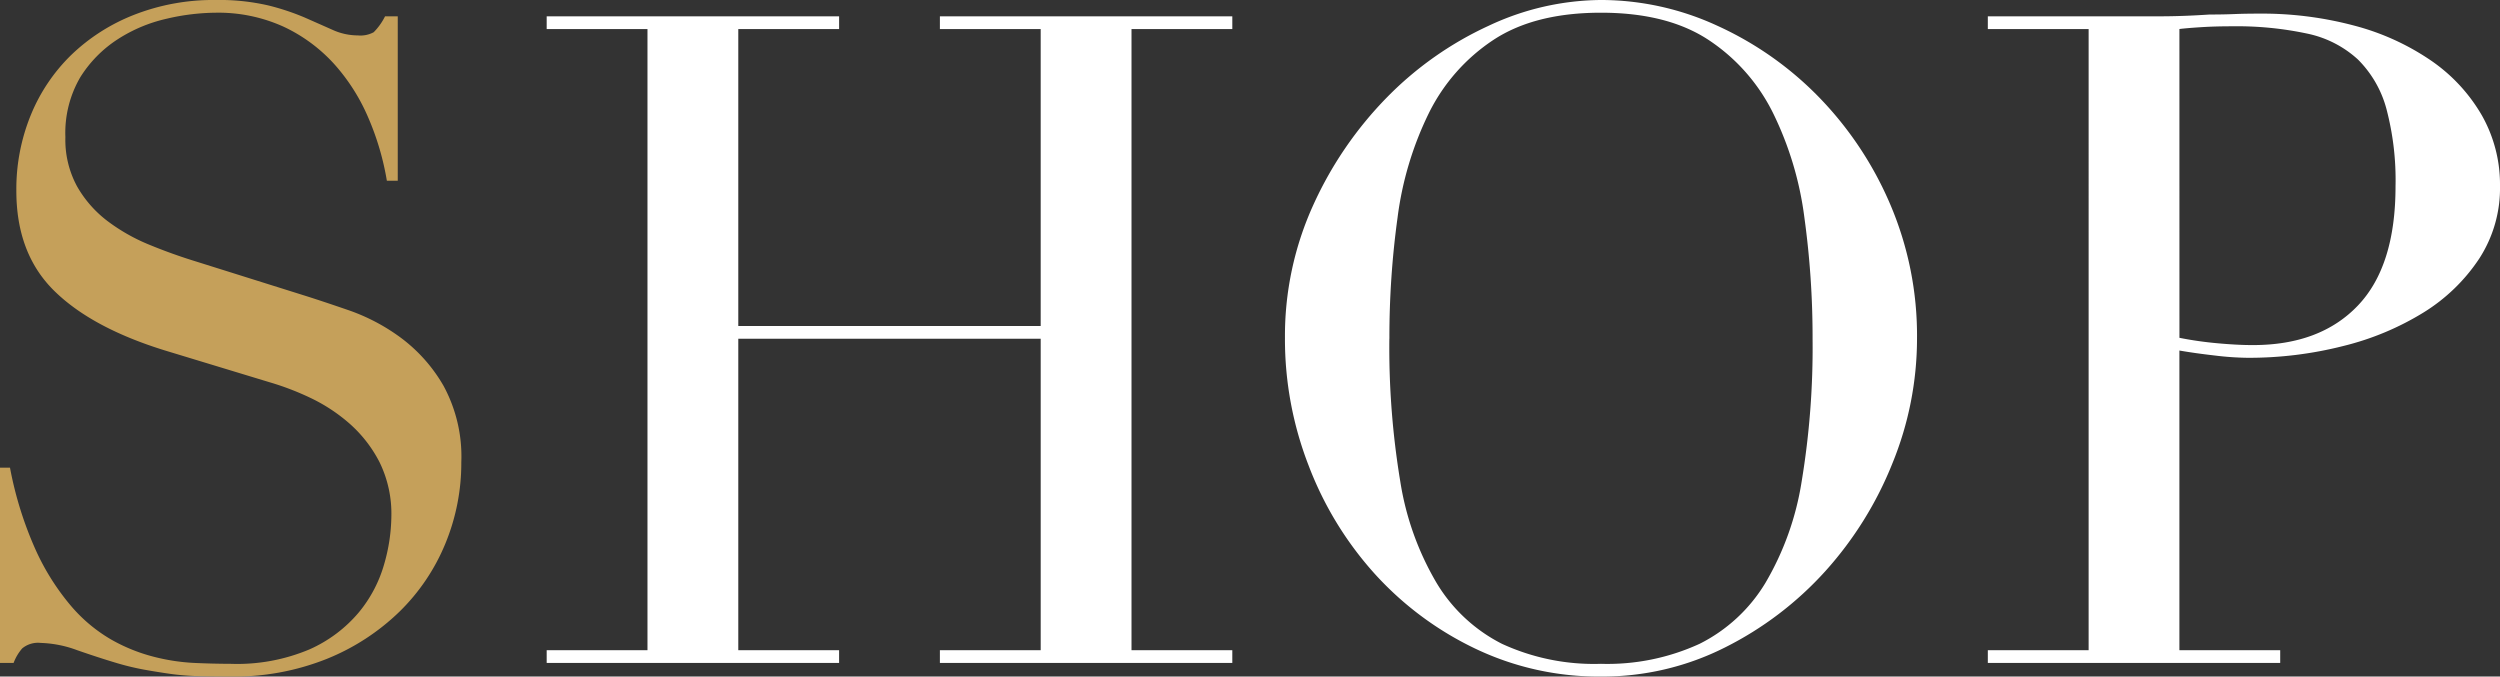
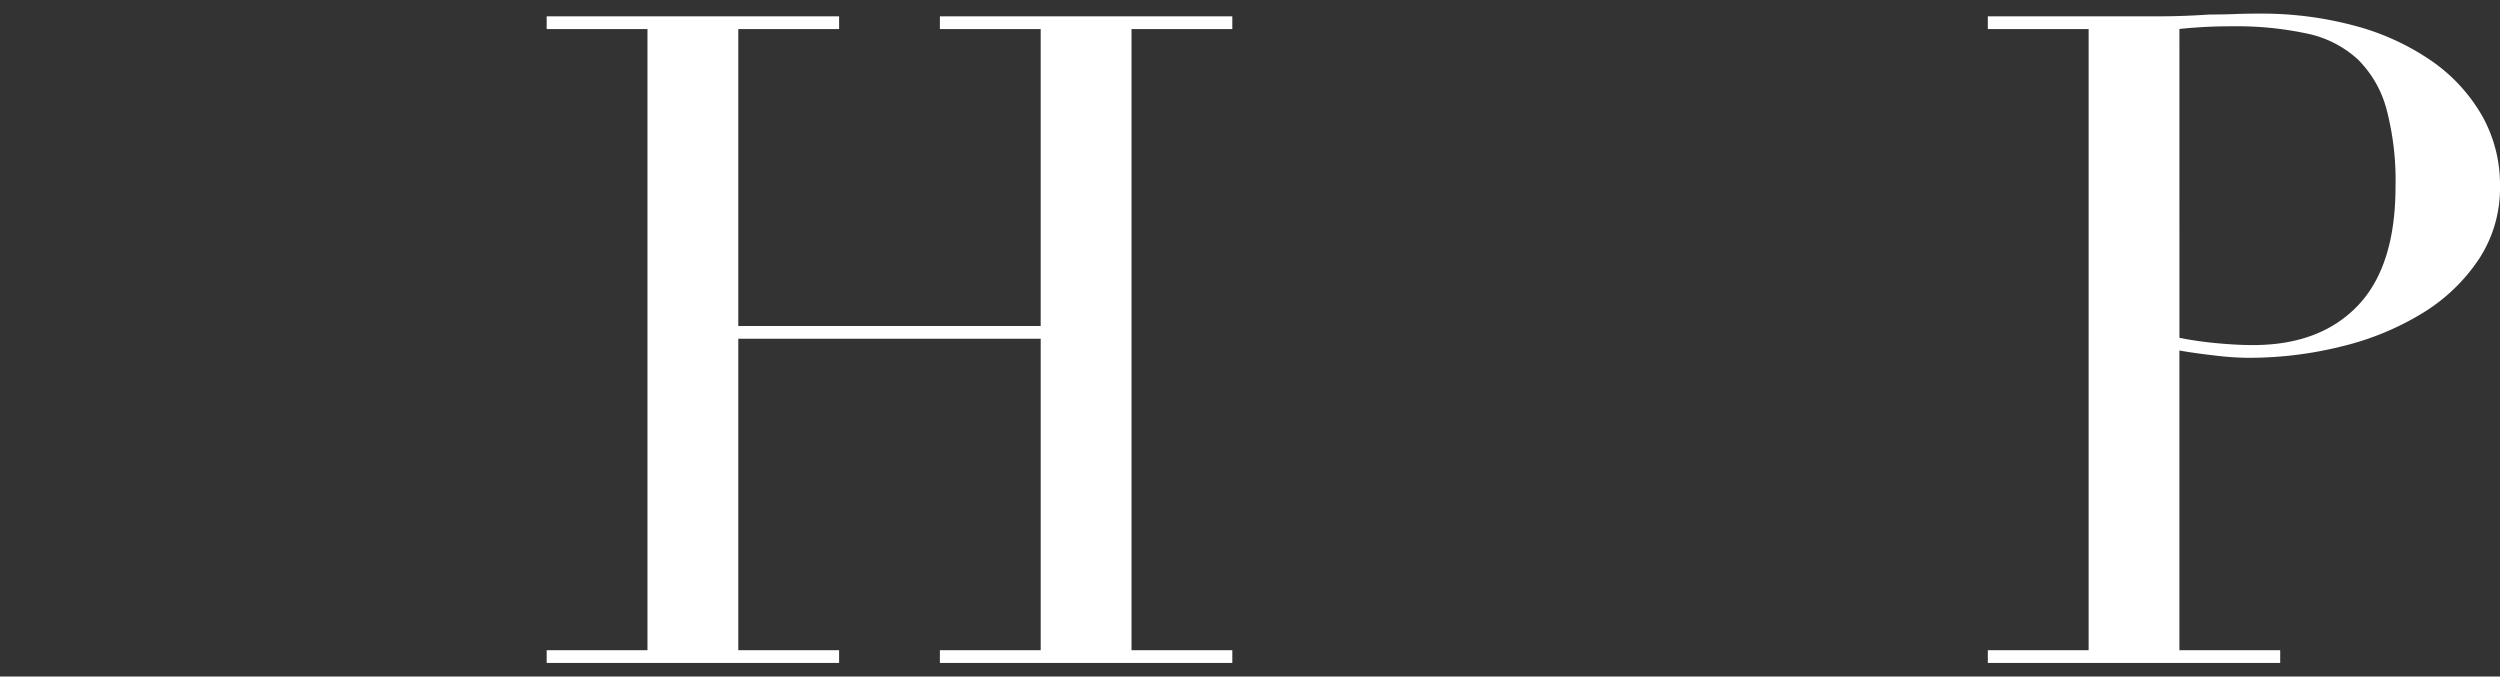
<svg xmlns="http://www.w3.org/2000/svg" width="328.042" height="88.774" viewBox="0 0 328.042 88.774">
  <rect x="0" y="0" width="328.042" height="88.774" fill="#333333" stroke="none" />
  <defs>
    <clipPath id="a">
      <rect width="328.042" height="88.774" fill="none" />
    </clipPath>
  </defs>
  <g transform="translate(0 0)" clip-path="url(#a)">
-     <path d="M0,61.367H1.311A47.8,47.8,0,0,0,4.705,72.211,31.355,31.355,0,0,0,9.294,79.48a20.318,20.318,0,0,0,5.243,4.409,22.531,22.531,0,0,0,5.542,2.264,26.489,26.489,0,0,0,5.359.834q2.561.116,4.827.119A24.4,24.4,0,0,0,40.634,85.2a18.011,18.011,0,0,0,6.435-4.827A17.359,17.359,0,0,0,50.4,74.059a23.327,23.327,0,0,0,.953-6.257,15.35,15.35,0,0,0-1.549-7.15,17.238,17.238,0,0,0-3.932-5.063,22.265,22.265,0,0,0-5.182-3.4,35.925,35.925,0,0,0-5.3-2.026L21.687,46q-9.652-2.976-14.6-7.865T2.145,25.024a25.662,25.662,0,0,1,1.907-9.951A23.284,23.284,0,0,1,9.414,7.15a25.037,25.037,0,0,1,8.28-5.243A28.5,28.5,0,0,1,28.241,0a28.736,28.736,0,0,1,6.972.715,31.336,31.336,0,0,1,4.825,1.61q2.024.894,3.633,1.607a8,8,0,0,0,3.278.715,3.642,3.642,0,0,0,2.084-.416,8.011,8.011,0,0,0,1.491-2.087h1.668V23.713h-1.43a35.5,35.5,0,0,0-2.441-8.28,25.582,25.582,0,0,0-4.47-7.03,20.947,20.947,0,0,0-6.612-4.886,20.716,20.716,0,0,0-9-1.848,28.964,28.964,0,0,0-6.315.776,19.918,19.918,0,0,0-6.435,2.68,16.094,16.094,0,0,0-4.947,5A14.466,14.466,0,0,0,8.58,17.993a12.76,12.76,0,0,0,1.549,6.493,15.053,15.053,0,0,0,3.99,4.531,24.458,24.458,0,0,0,5.481,3.1q3.039,1.251,6.138,2.2l14.418,4.528q2.261.715,5.72,1.907a25.741,25.741,0,0,1,6.731,3.575,20.694,20.694,0,0,1,5.6,6.315,19.445,19.445,0,0,1,2.325,10.009,27.718,27.718,0,0,1-2.087,10.666,26.648,26.648,0,0,1-6.016,8.934,29.488,29.488,0,0,1-9.533,6.2,32.7,32.7,0,0,1-12.631,2.322q-2.5,0-4.409-.058a33.146,33.146,0,0,1-3.575-.3q-1.671-.241-3.336-.538a34.644,34.644,0,0,1-3.694-.892q-2.386-.715-5.124-1.668a14.884,14.884,0,0,0-4.766-.953,3.262,3.262,0,0,0-2.444.715,6.231,6.231,0,0,0-1.131,1.907H0Z" transform="translate(0 -0.001)" fill="#c5a05a" />
    <path d="M25.886,83.948H39.112V2.442H25.886V.774h38.37V2.442H51.028V41.408h39.68V2.442H77.482V.774h38.37V2.442H102.625V83.948h13.227v1.668H77.482V83.948H90.709V43.076H51.028V83.948H64.255v1.668H25.886Z" transform="translate(45.848 1.371)" fill="#fff" />
-     <path d="M60.844,44.447A41.448,41.448,0,0,1,64.6,26.811,49.118,49.118,0,0,1,74.251,12.75,45.013,45.013,0,0,1,87.536,3.4,35.109,35.109,0,0,1,102.312,0a36.534,36.534,0,0,1,15.311,3.4A44.079,44.079,0,0,1,130.91,12.75a46.078,46.078,0,0,1,9.353,14.061,43.827,43.827,0,0,1,3.517,17.636,43.3,43.3,0,0,1-3.217,16.325,47.33,47.33,0,0,1-8.818,14.18,44.7,44.7,0,0,1-13.169,10.009,35.656,35.656,0,0,1-16.264,3.813A37.508,37.508,0,0,1,85.748,85.08a42.489,42.489,0,0,1-13.166-9.829,45.142,45.142,0,0,1-8.64-14.18,45.843,45.843,0,0,1-3.1-16.624m13.7,0a107.346,107.346,0,0,0,1.43,18.708A37.665,37.665,0,0,0,80.744,76.5a21.147,21.147,0,0,0,8.58,7.984,28.857,28.857,0,0,0,12.988,2.622,28.965,28.965,0,0,0,12.93-2.622A21.1,21.1,0,0,0,123.88,76.5a37.719,37.719,0,0,0,4.766-13.346,107.347,107.347,0,0,0,1.43-18.708A114.981,114.981,0,0,0,129,28.54a43.6,43.6,0,0,0-4.112-13.706,24.453,24.453,0,0,0-8.46-9.591q-5.42-3.575-14.119-3.575T88.19,5.243a24.5,24.5,0,0,0-8.46,9.591A43.6,43.6,0,0,0,75.62,28.54a114.979,114.979,0,0,0-1.072,15.906" transform="translate(107.765 -0.001)" fill="#fff" />
    <path d="M94.125,84.176h13.227V2.671H94.125V1h22.4q1.667,0,3.336-.061T123.2.764c1.111,0,2.206-.017,3.278-.061s2.162-.058,3.276-.058a46.882,46.882,0,0,1,12.573,1.607,32.372,32.372,0,0,1,10.009,4.589,22.193,22.193,0,0,1,6.612,7.15,18.418,18.418,0,0,1,2.383,9.294,16.971,16.971,0,0,1-2.741,9.533,23.678,23.678,0,0,1-7.269,7.03,36.741,36.741,0,0,1-10.544,4.409A50.217,50.217,0,0,1,128.2,45.807a38.634,38.634,0,0,1-4.29-.3q-2.623-.3-4.647-.654V84.176h13.227v1.668H94.125Zm25.143-40.991a46.866,46.866,0,0,0,5,.715q2.623.241,4.647.238,8.816,0,13.764-5.182t4.944-15.671a36.565,36.565,0,0,0-1.192-10.129,14.38,14.38,0,0,0-3.752-6.5,14.072,14.072,0,0,0-6.673-3.395,44.127,44.127,0,0,0-9.832-.953q-2.265,0-4.11.119t-2.8.238Z" transform="translate(166.711 1.142)" fill="#fff" />
  </g>
</svg>